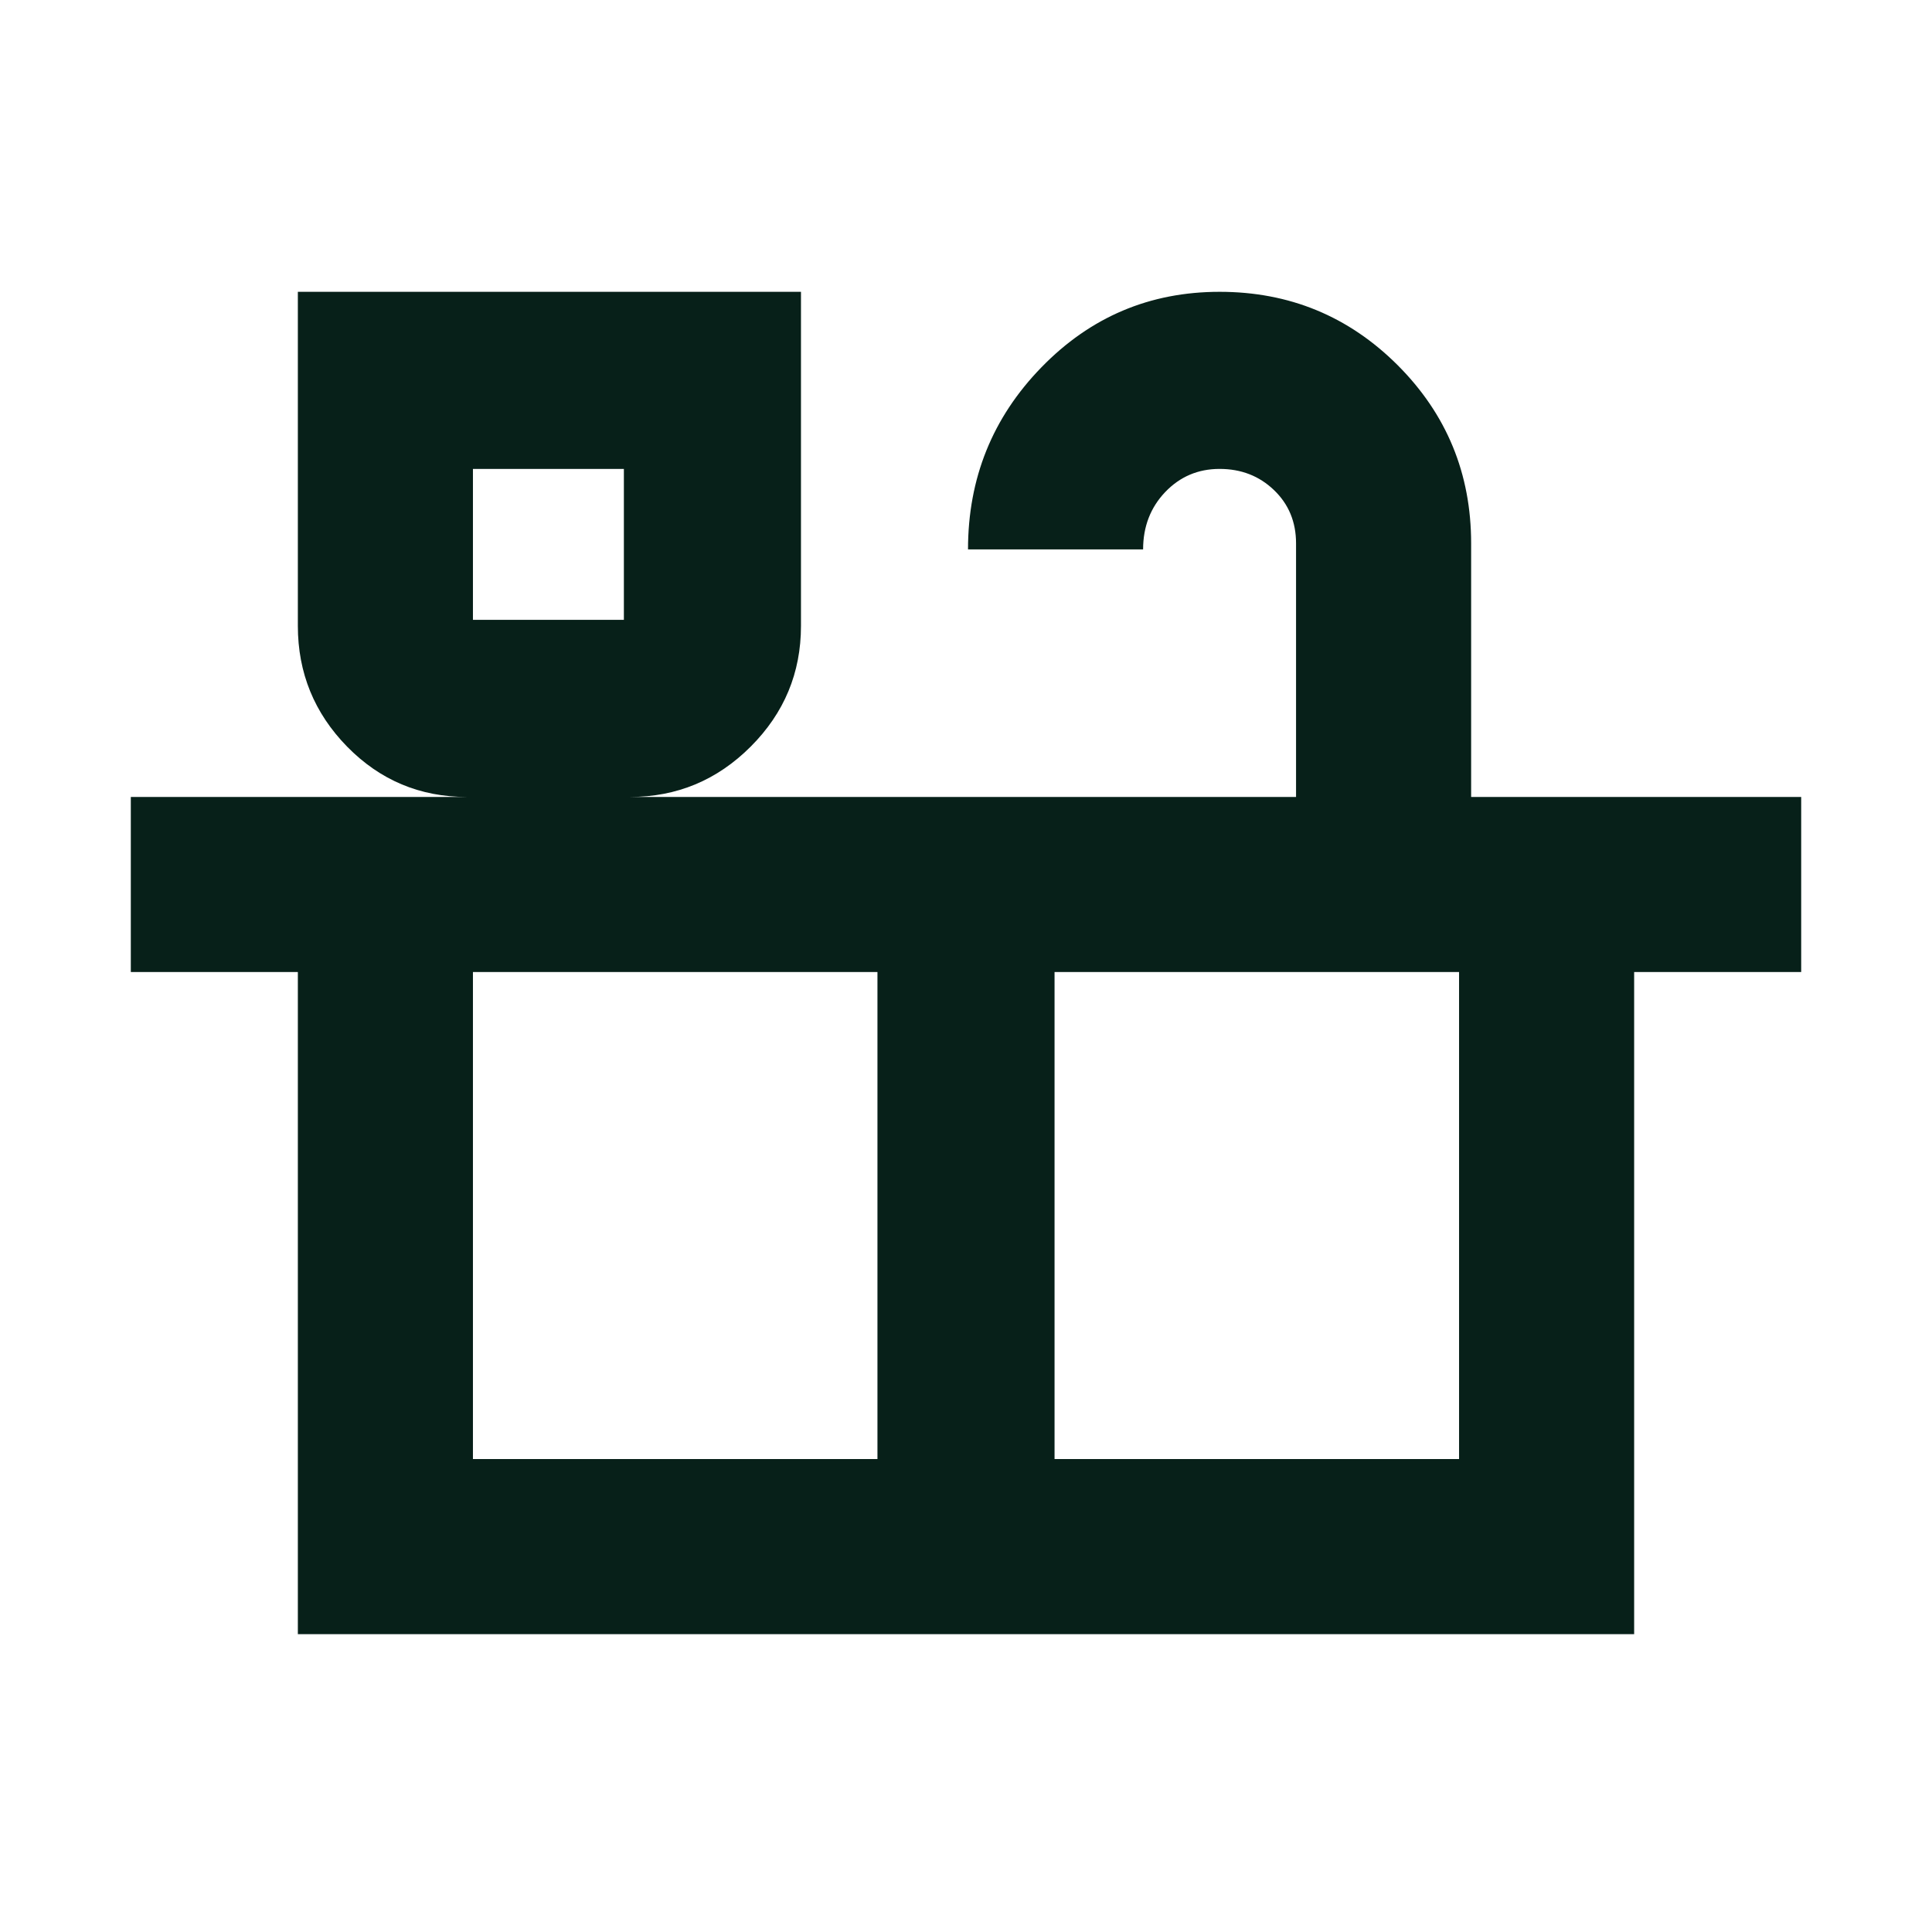
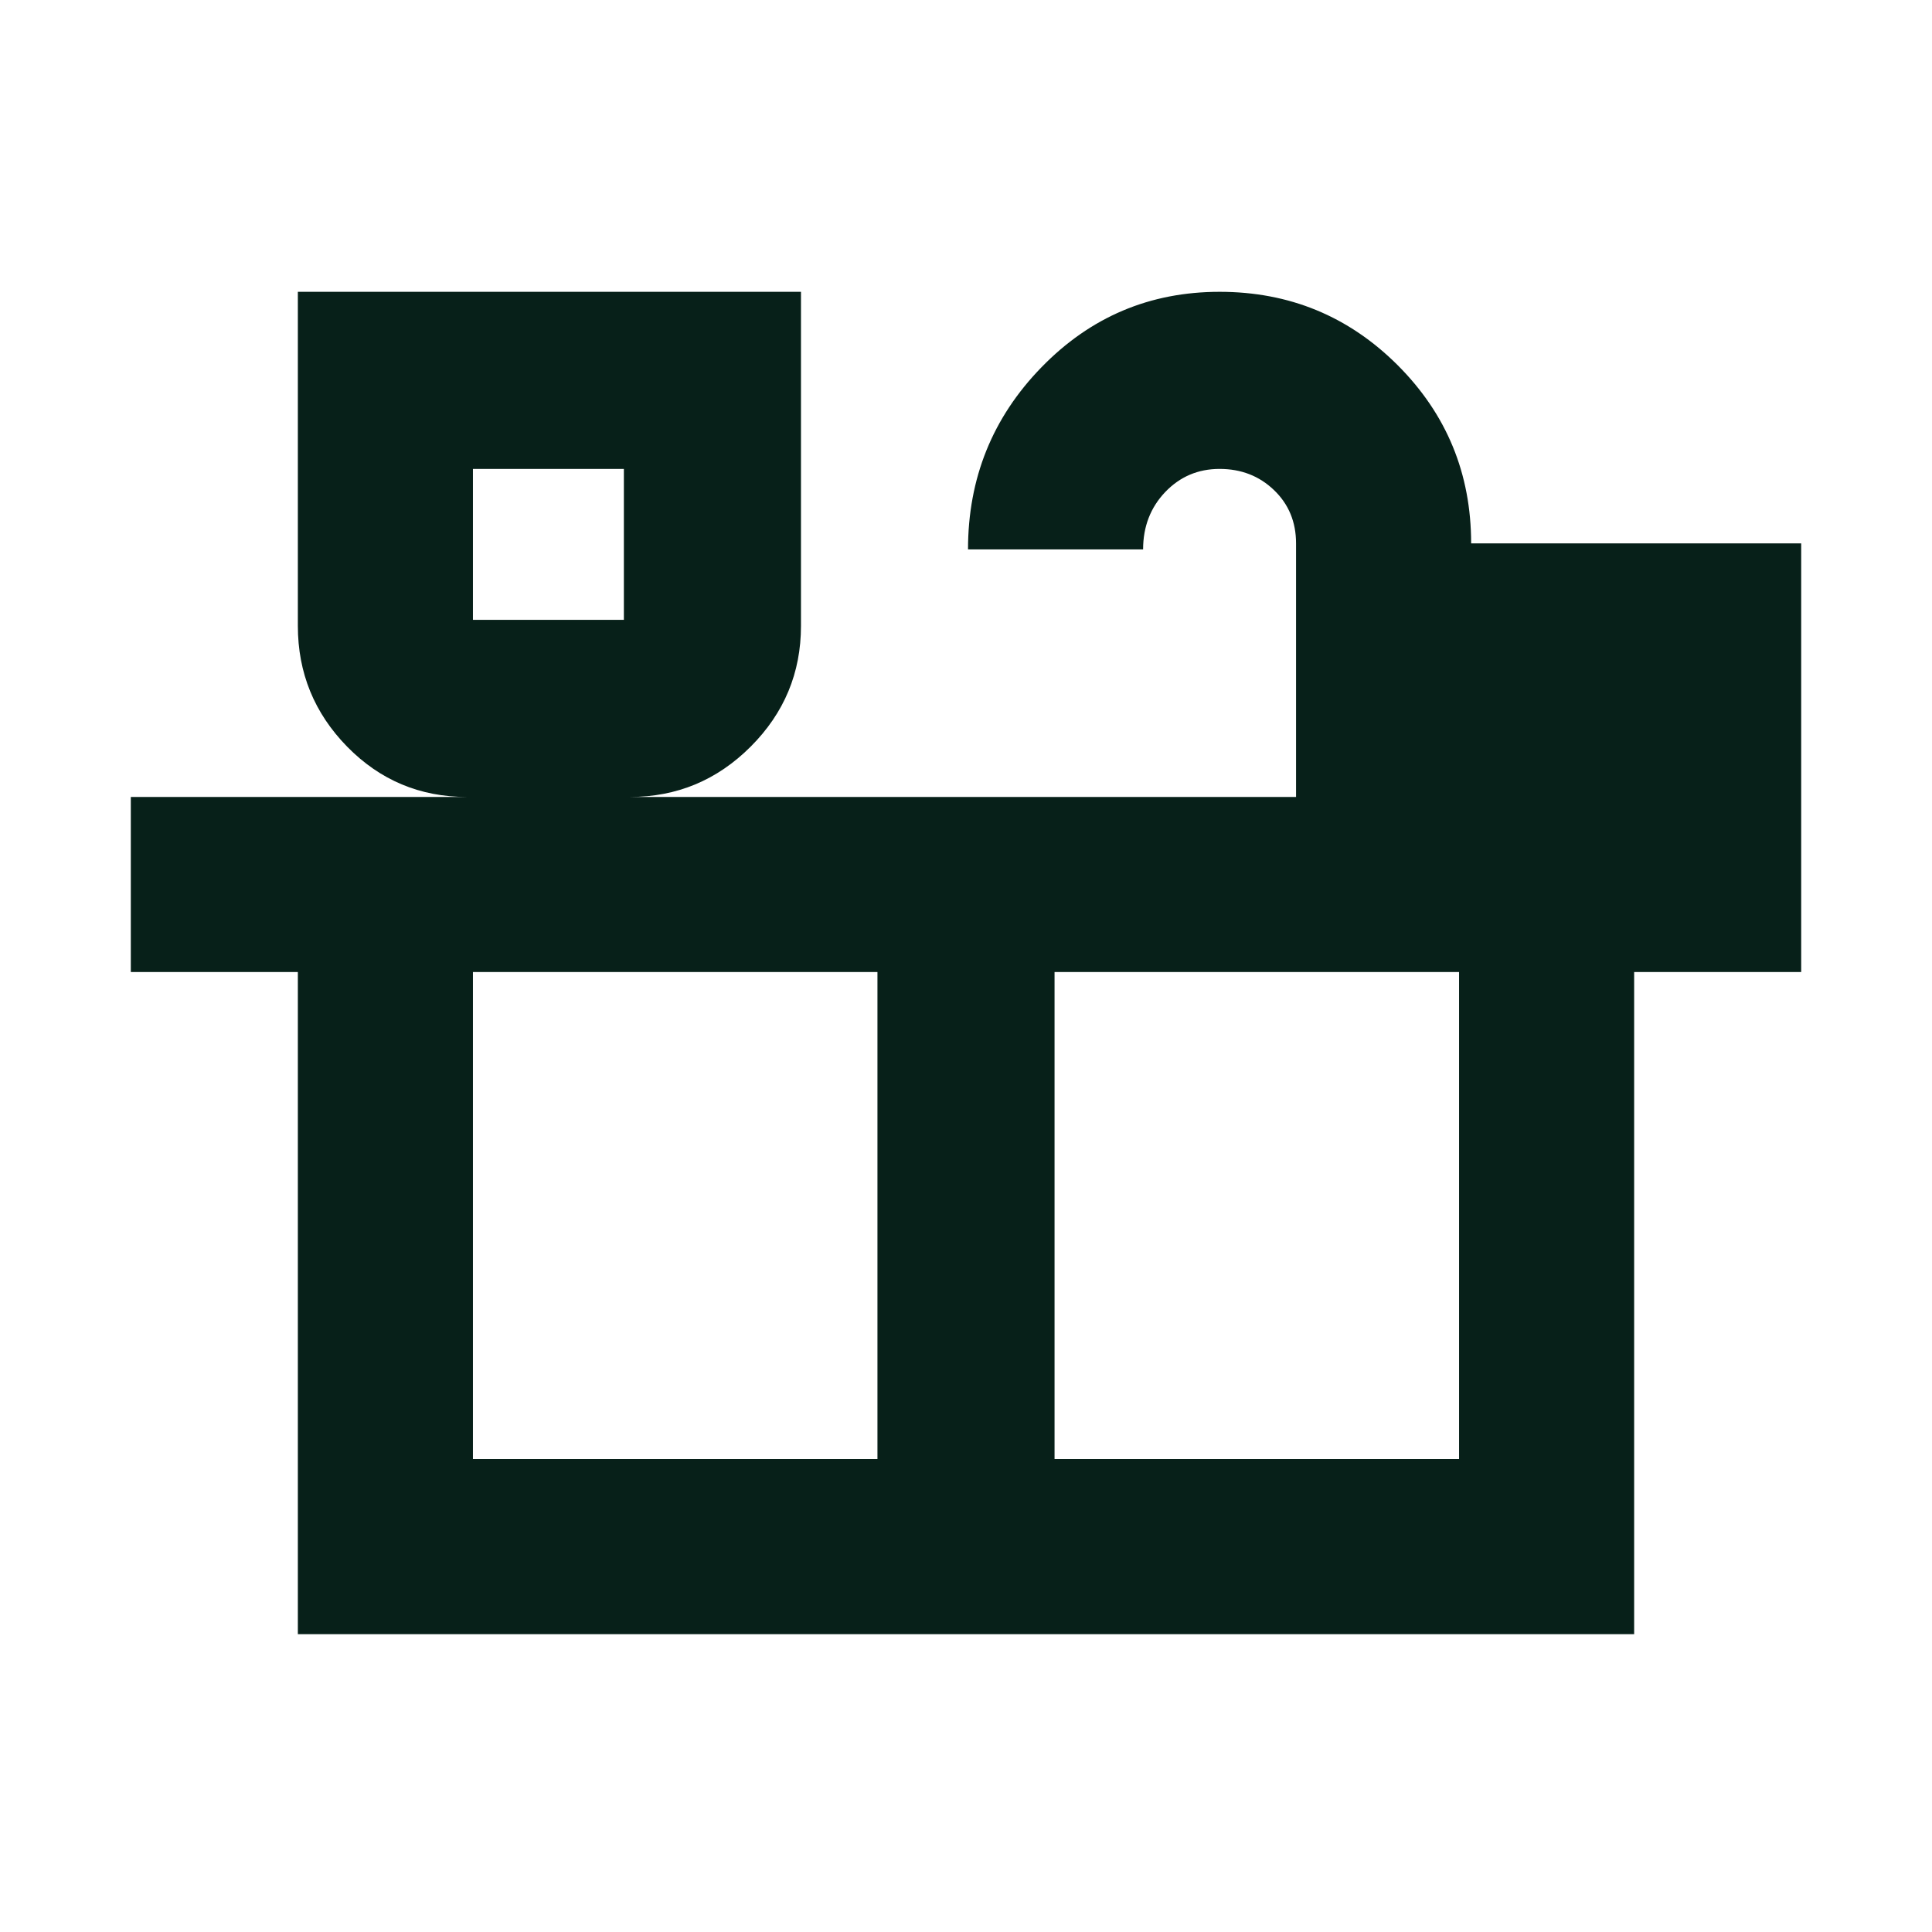
<svg xmlns="http://www.w3.org/2000/svg" id="vector" width="24" height="24" viewBox="0 0 24 24">
-   <path fill="#072019" d="M3.7,20.3V12.075H1.625V9.9H5.8C5.217,9.9 4.721,9.692 4.312,9.275C3.904,8.858 3.7,8.358 3.7,7.775V3.625H9.95V7.775C9.95,8.358 9.742,8.858 9.325,9.275C8.908,9.692 8.408,9.9 7.825,9.9H16.1V6.75C16.1,6.483 16.008,6.262 15.825,6.087C15.642,5.912 15.417,5.825 15.15,5.825C14.883,5.825 14.658,5.921 14.475,6.112C14.292,6.304 14.2,6.542 14.2,6.825H12.025C12.025,5.942 12.329,5.187 12.938,4.562C13.546,3.937 14.283,3.625 15.15,3.625C16.017,3.625 16.754,3.929 17.363,4.537C17.971,5.146 18.275,5.883 18.275,6.75V9.9H22.375V12.075H20.3V20.3H3.7ZM5.875,7.7H7.75V5.825H5.875V7.7ZM5.875,18.125H10.9V12.075H5.875V18.125ZM13.1,18.125H18.125V12.075H13.1V18.125ZM5.875,7.7H7.75H5.875Z" id="path_0" />
+   <path fill="#072019" d="M3.7,20.3V12.075H1.625V9.9H5.8C5.217,9.9 4.721,9.692 4.312,9.275C3.904,8.858 3.7,8.358 3.7,7.775V3.625H9.95V7.775C9.95,8.358 9.742,8.858 9.325,9.275C8.908,9.692 8.408,9.9 7.825,9.9H16.1V6.75C16.1,6.483 16.008,6.262 15.825,6.087C15.642,5.912 15.417,5.825 15.15,5.825C14.883,5.825 14.658,5.921 14.475,6.112C14.292,6.304 14.2,6.542 14.2,6.825H12.025C12.025,5.942 12.329,5.187 12.938,4.562C13.546,3.937 14.283,3.625 15.15,3.625C16.017,3.625 16.754,3.929 17.363,4.537C17.971,5.146 18.275,5.883 18.275,6.75H22.375V12.075H20.3V20.3H3.7ZM5.875,7.7H7.75V5.825H5.875V7.7ZM5.875,18.125H10.9V12.075H5.875V18.125ZM13.1,18.125H18.125V12.075H13.1V18.125ZM5.875,7.7H7.75H5.875Z" id="path_0" />
</svg>